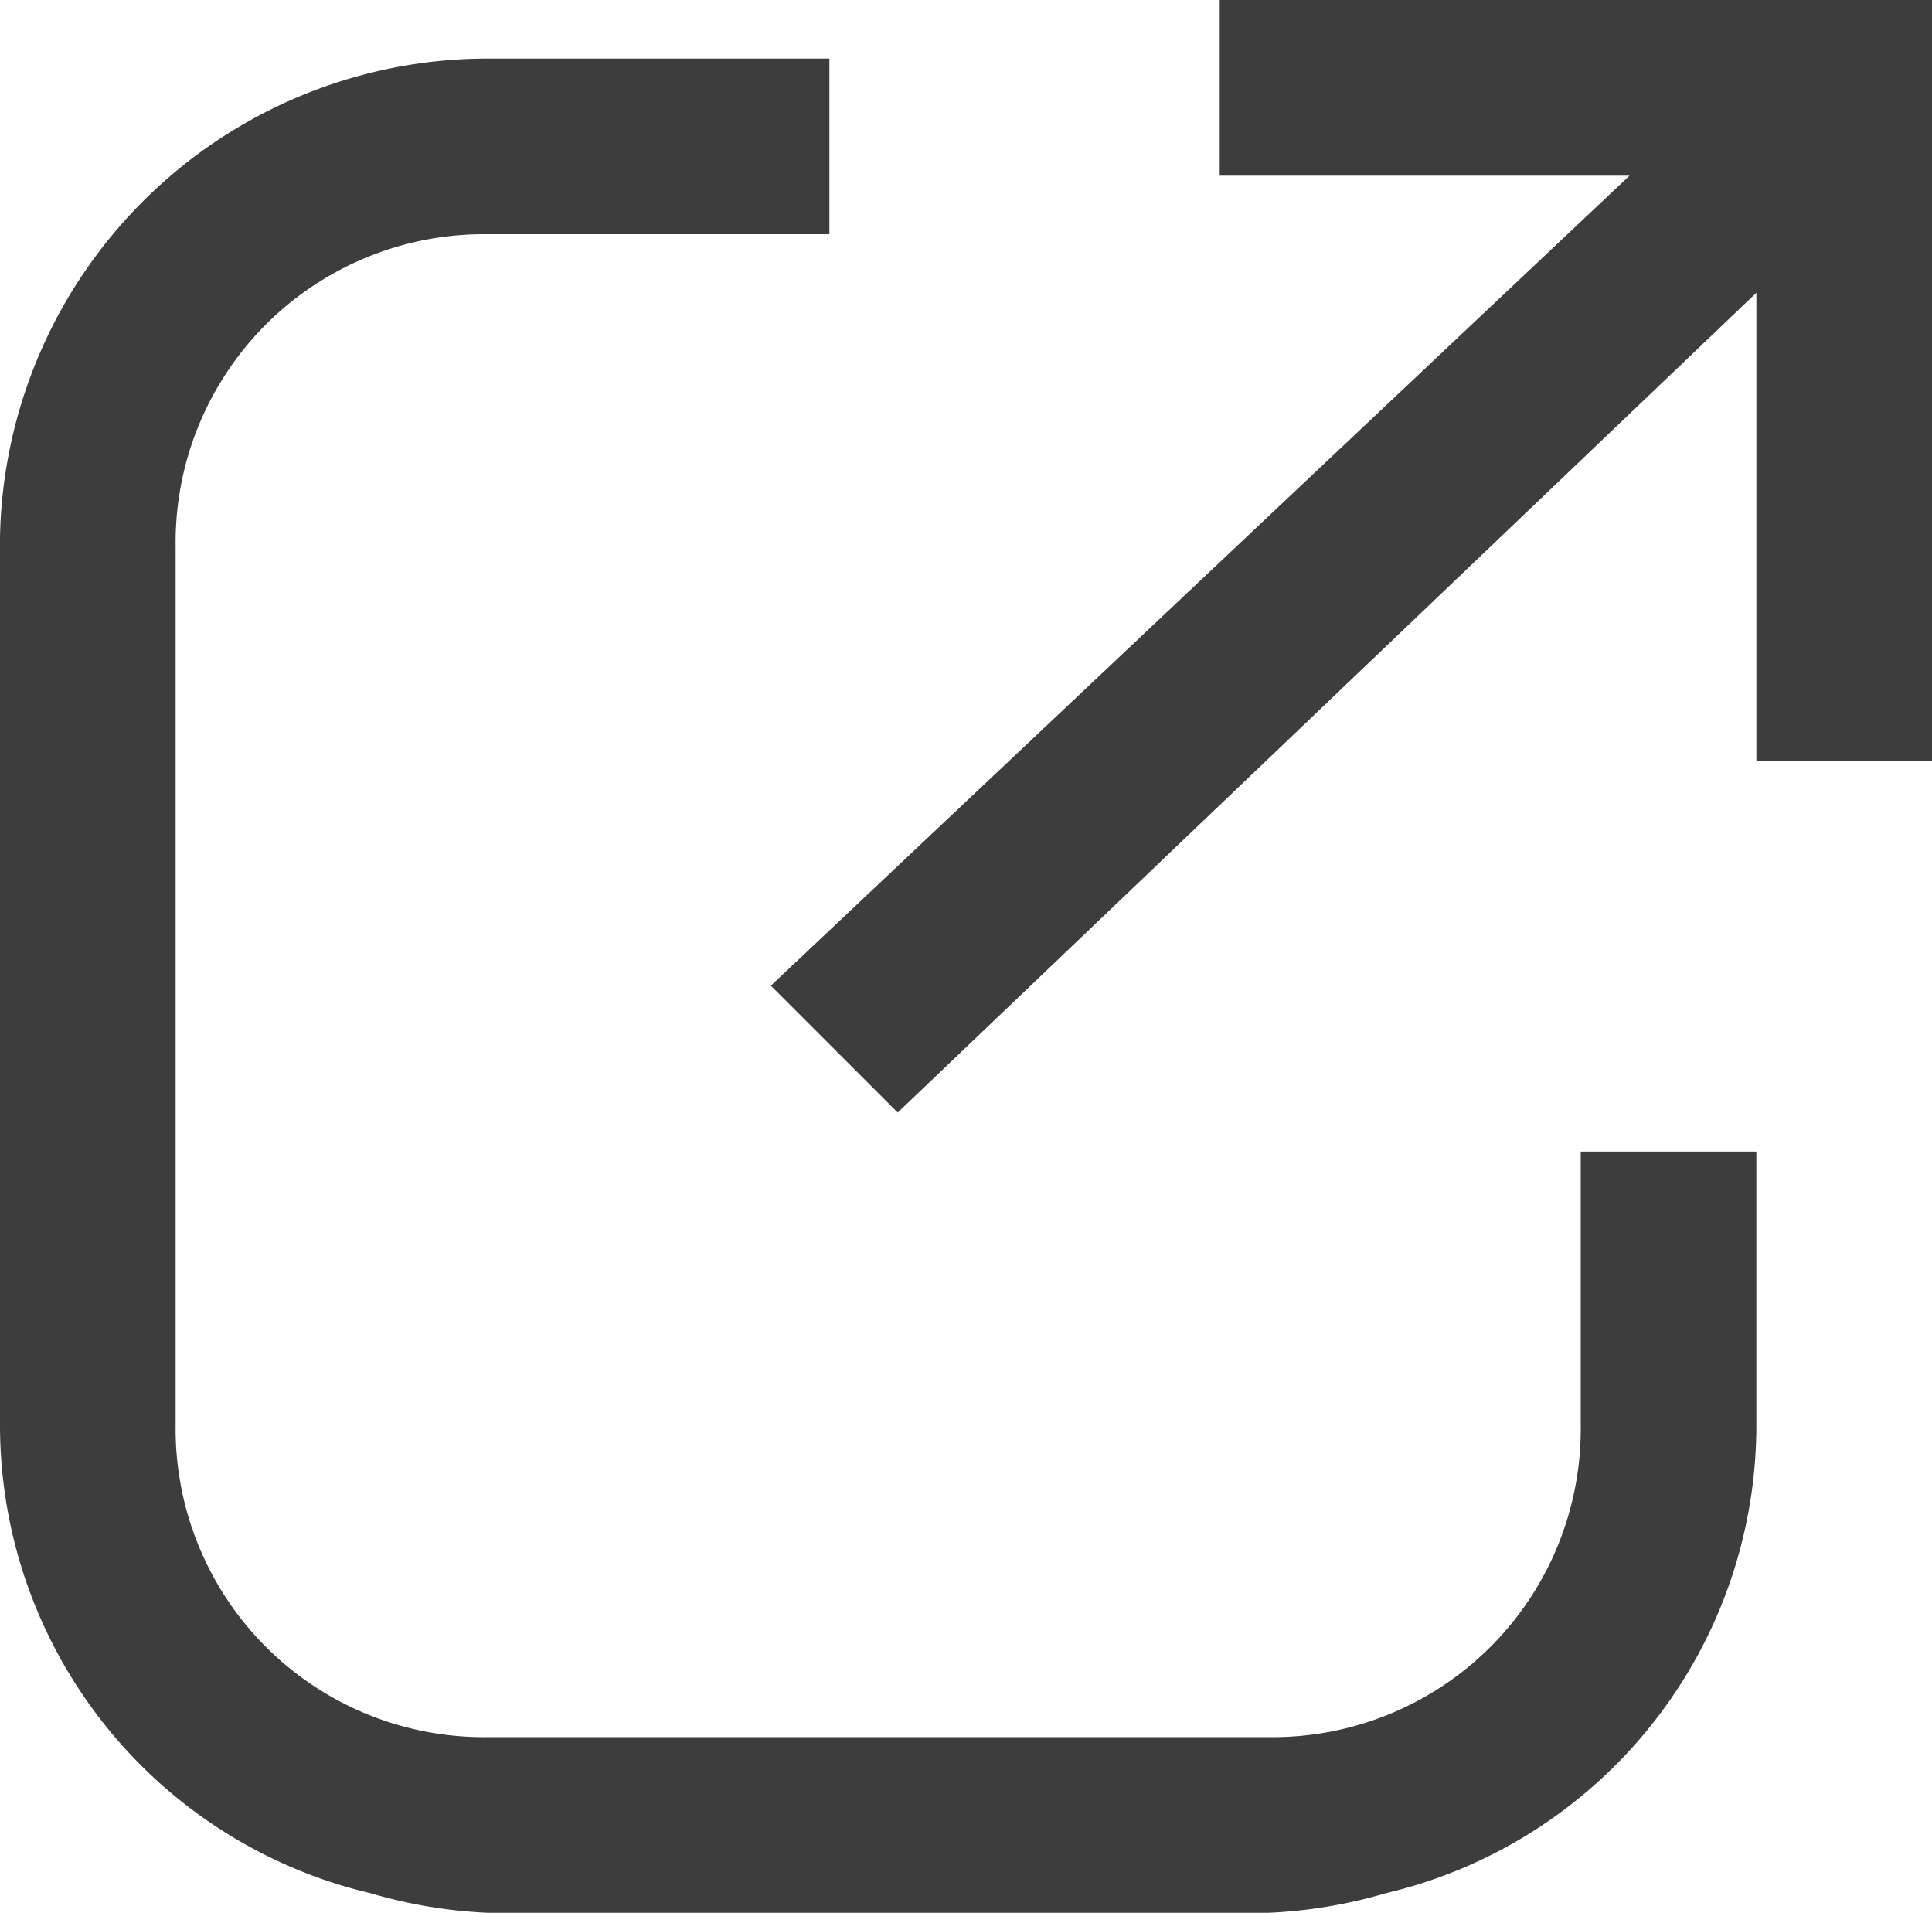
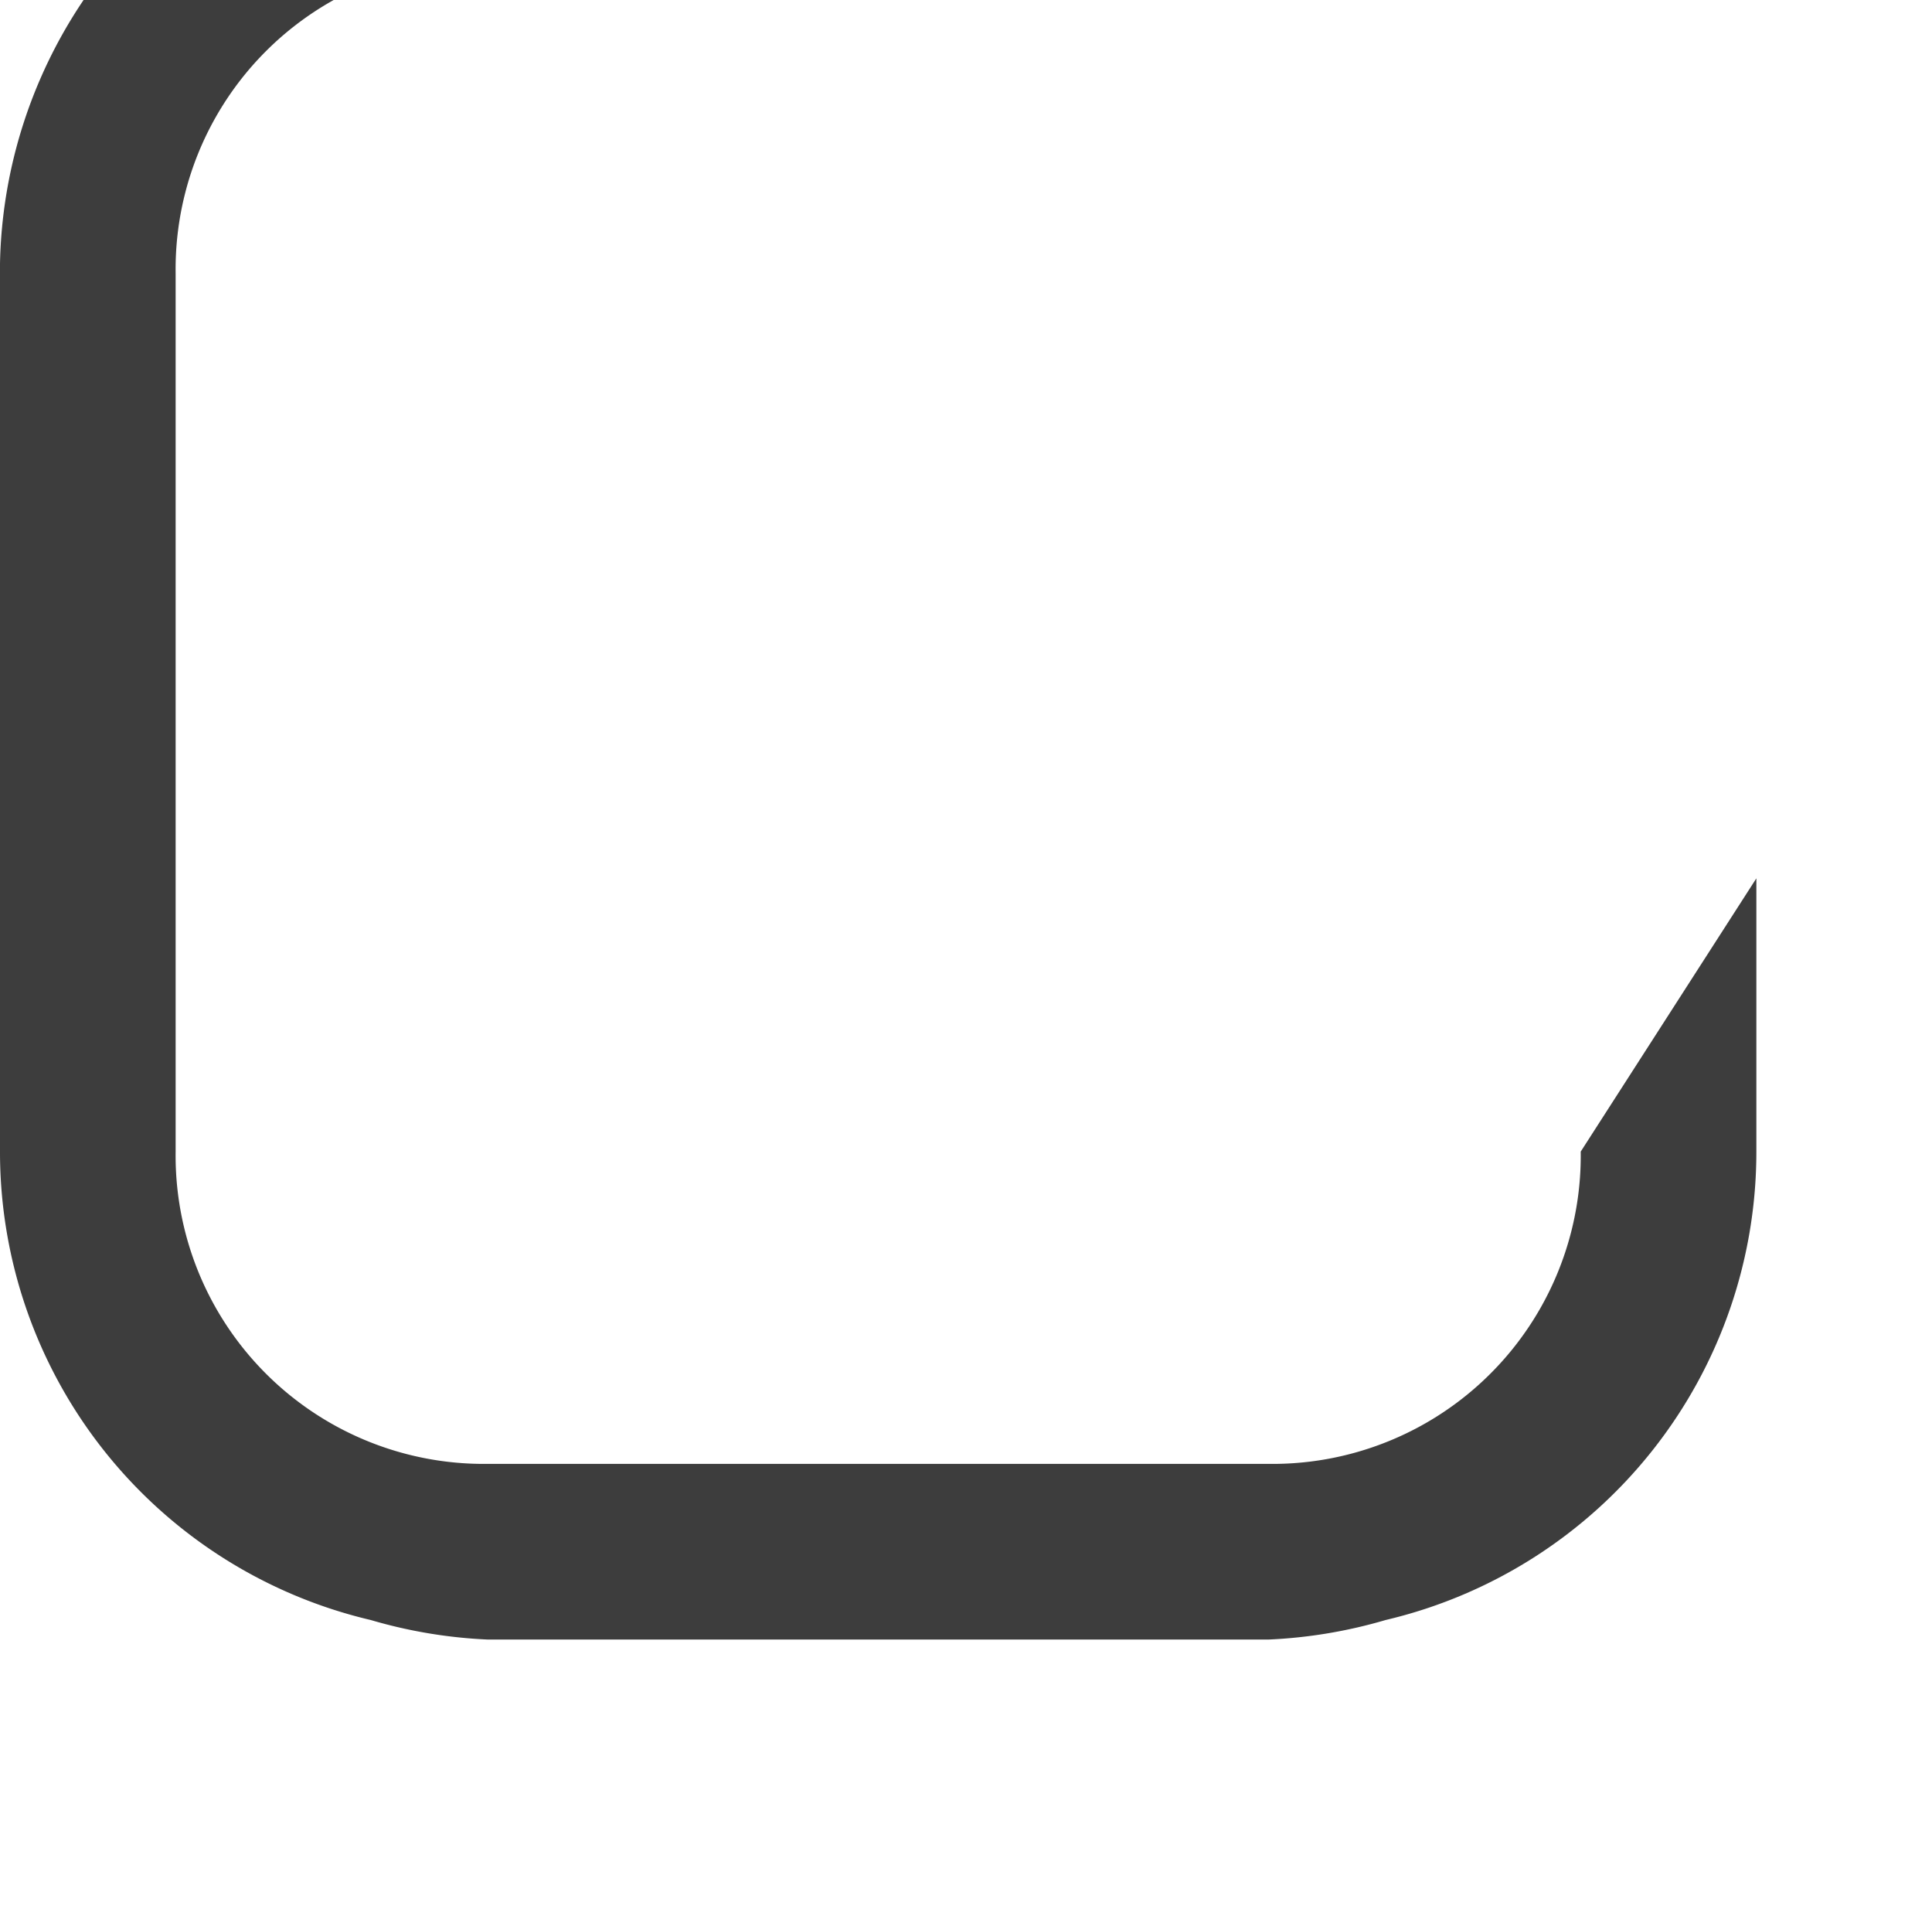
<svg xmlns="http://www.w3.org/2000/svg" width="19.8" height="19.6" viewBox="0 0 19.8 19.6">
  <defs>
    <style>.a{fill:#3d3d3d;}</style>
  </defs>
  <g transform="translate(1246.4 -1250)">
-     <path class="a" d="M-1230.2,1261.8v2.8a3.159,3.159,0,0,1-3.2,3.2h-8a3.159,3.159,0,0,1-3.2-3.2v-9a3.159,3.159,0,0,1,3.2-3.2h3.5v-1.8h-3.5a5,5,0,0,0-5,4.9v9.1a4.928,4.928,0,0,0,3.8,4.8,5.021,5.021,0,0,0,1.2.2h8a5.019,5.019,0,0,0,1.2-.2,4.929,4.929,0,0,0,3.8-4.8v-2.8Z" />
-     <path class="a" d="M-1233.9,1250v1.8h4.2l-8.8,8.3,1.3,1.3,8.8-8.4v4.8h1.8V1250Z" />
+     <path class="a" d="M-1230.2,1261.8a3.159,3.159,0,0,1-3.2,3.2h-8a3.159,3.159,0,0,1-3.2-3.2v-9a3.159,3.159,0,0,1,3.2-3.2h3.5v-1.8h-3.5a5,5,0,0,0-5,4.9v9.1a4.928,4.928,0,0,0,3.8,4.8,5.021,5.021,0,0,0,1.2.2h8a5.019,5.019,0,0,0,1.2-.2,4.929,4.929,0,0,0,3.8-4.8v-2.8Z" />
  </g>
</svg>